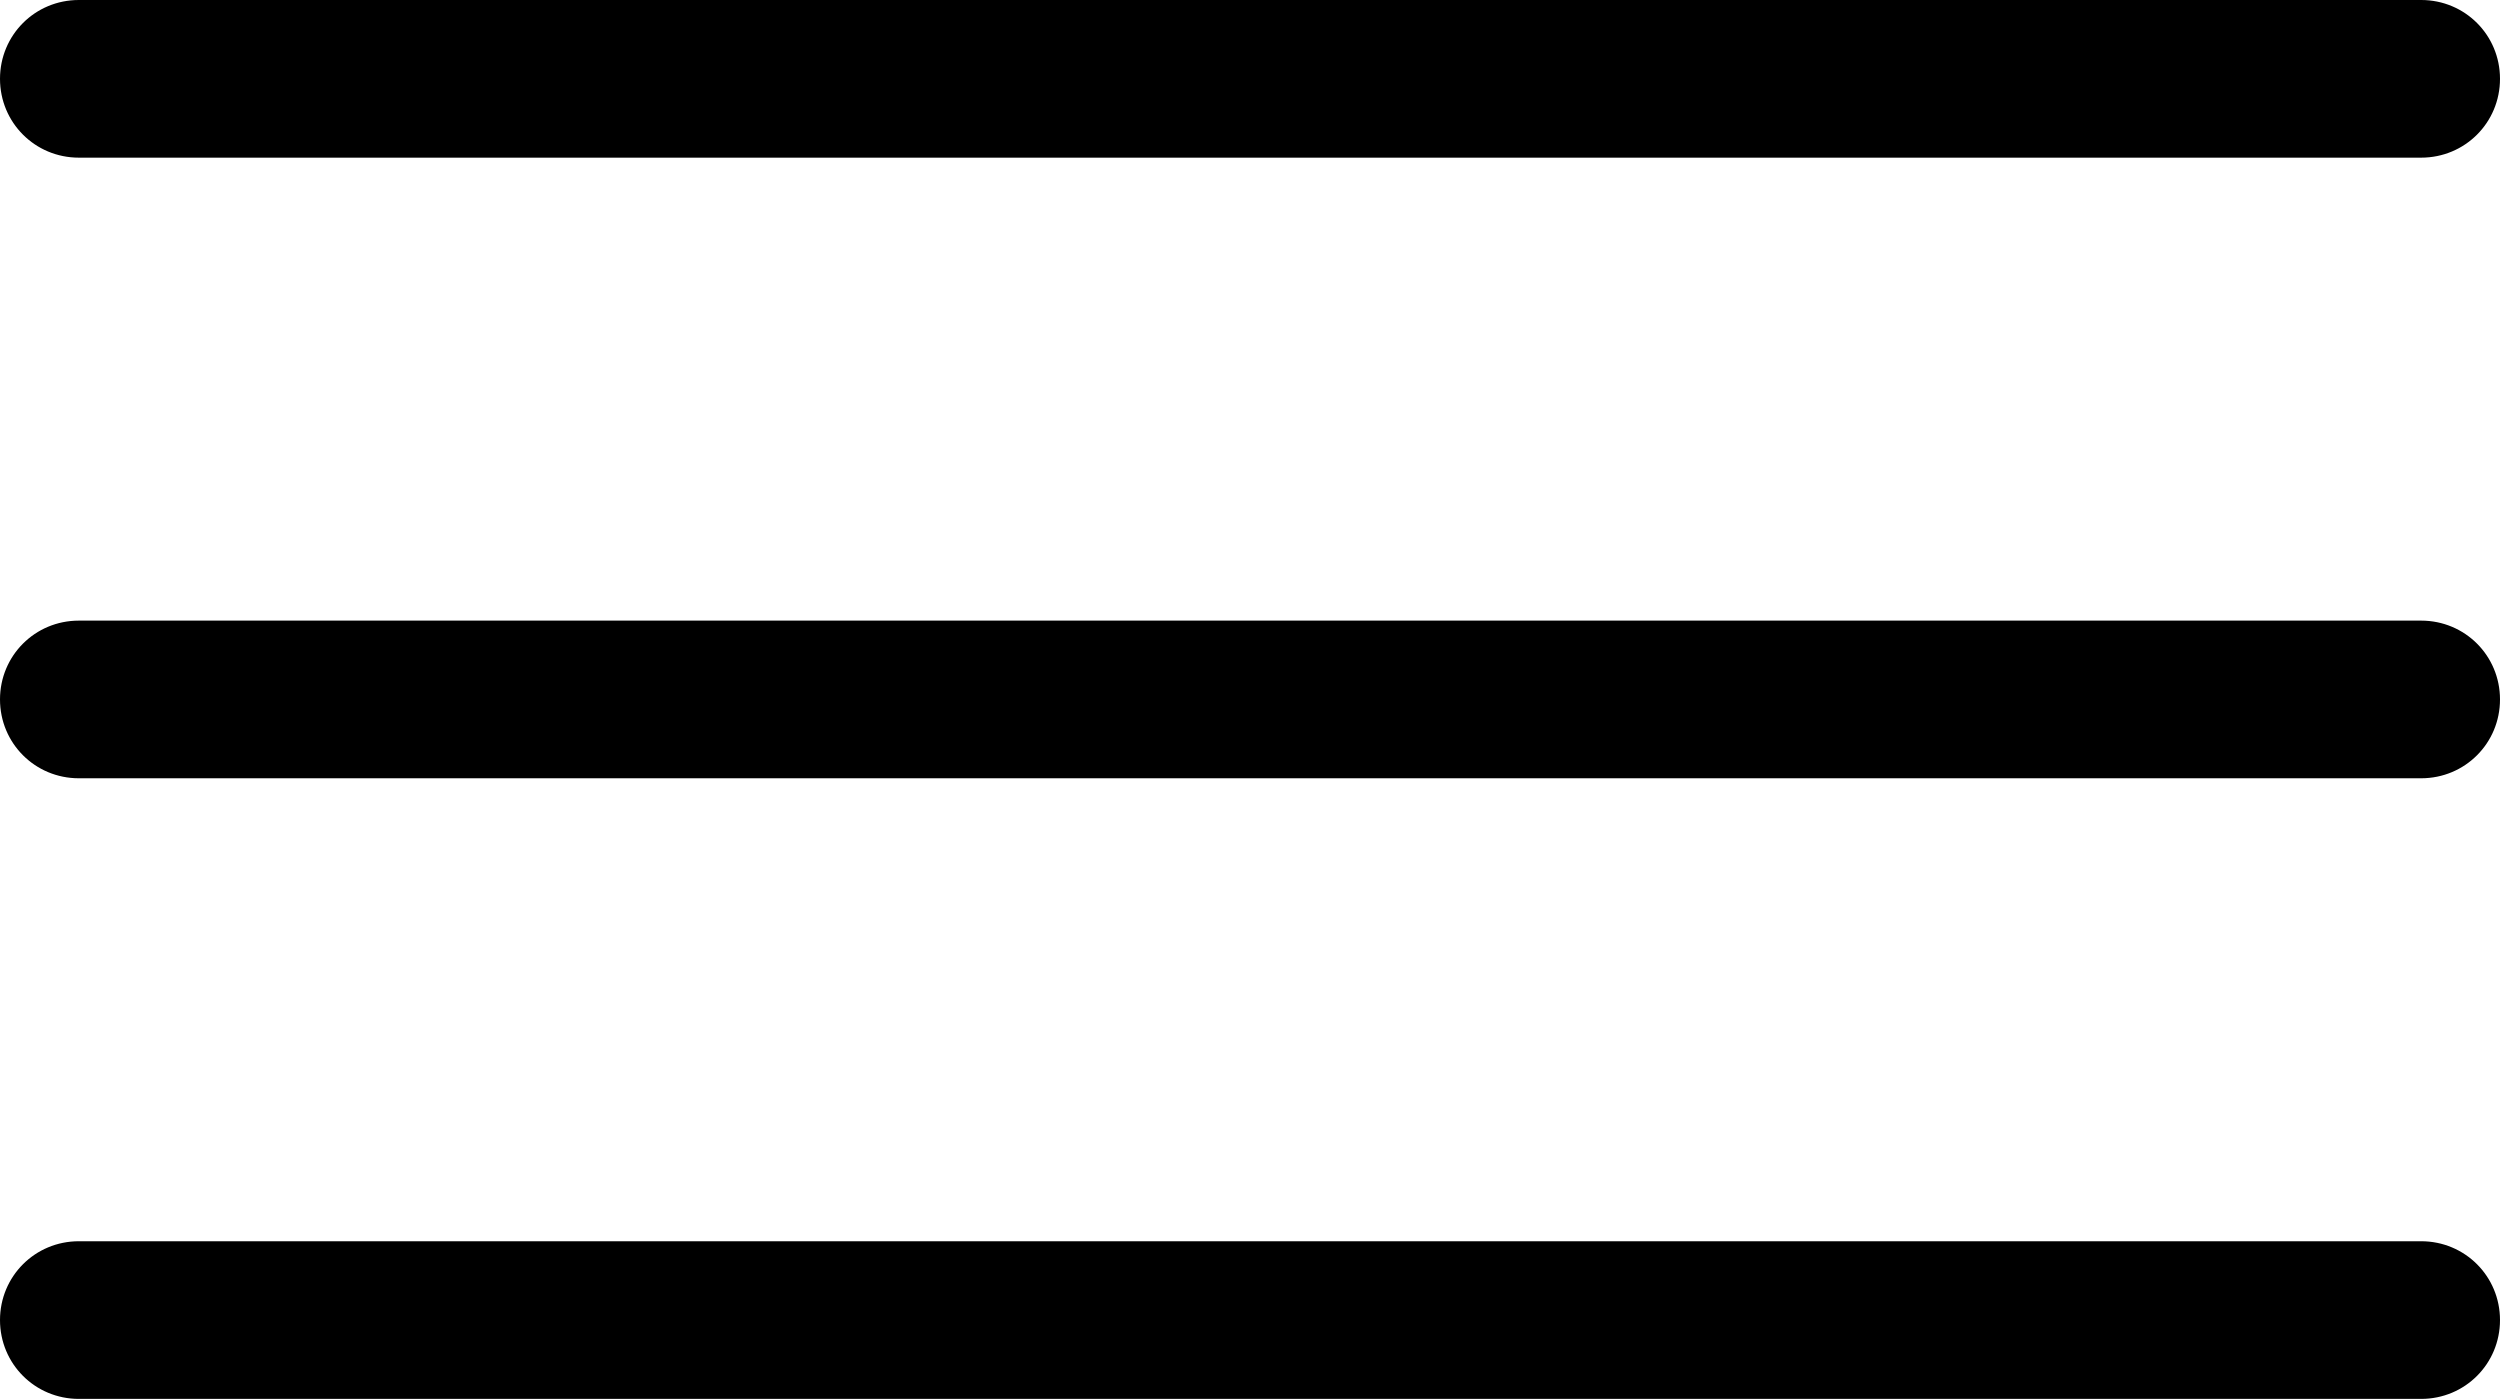
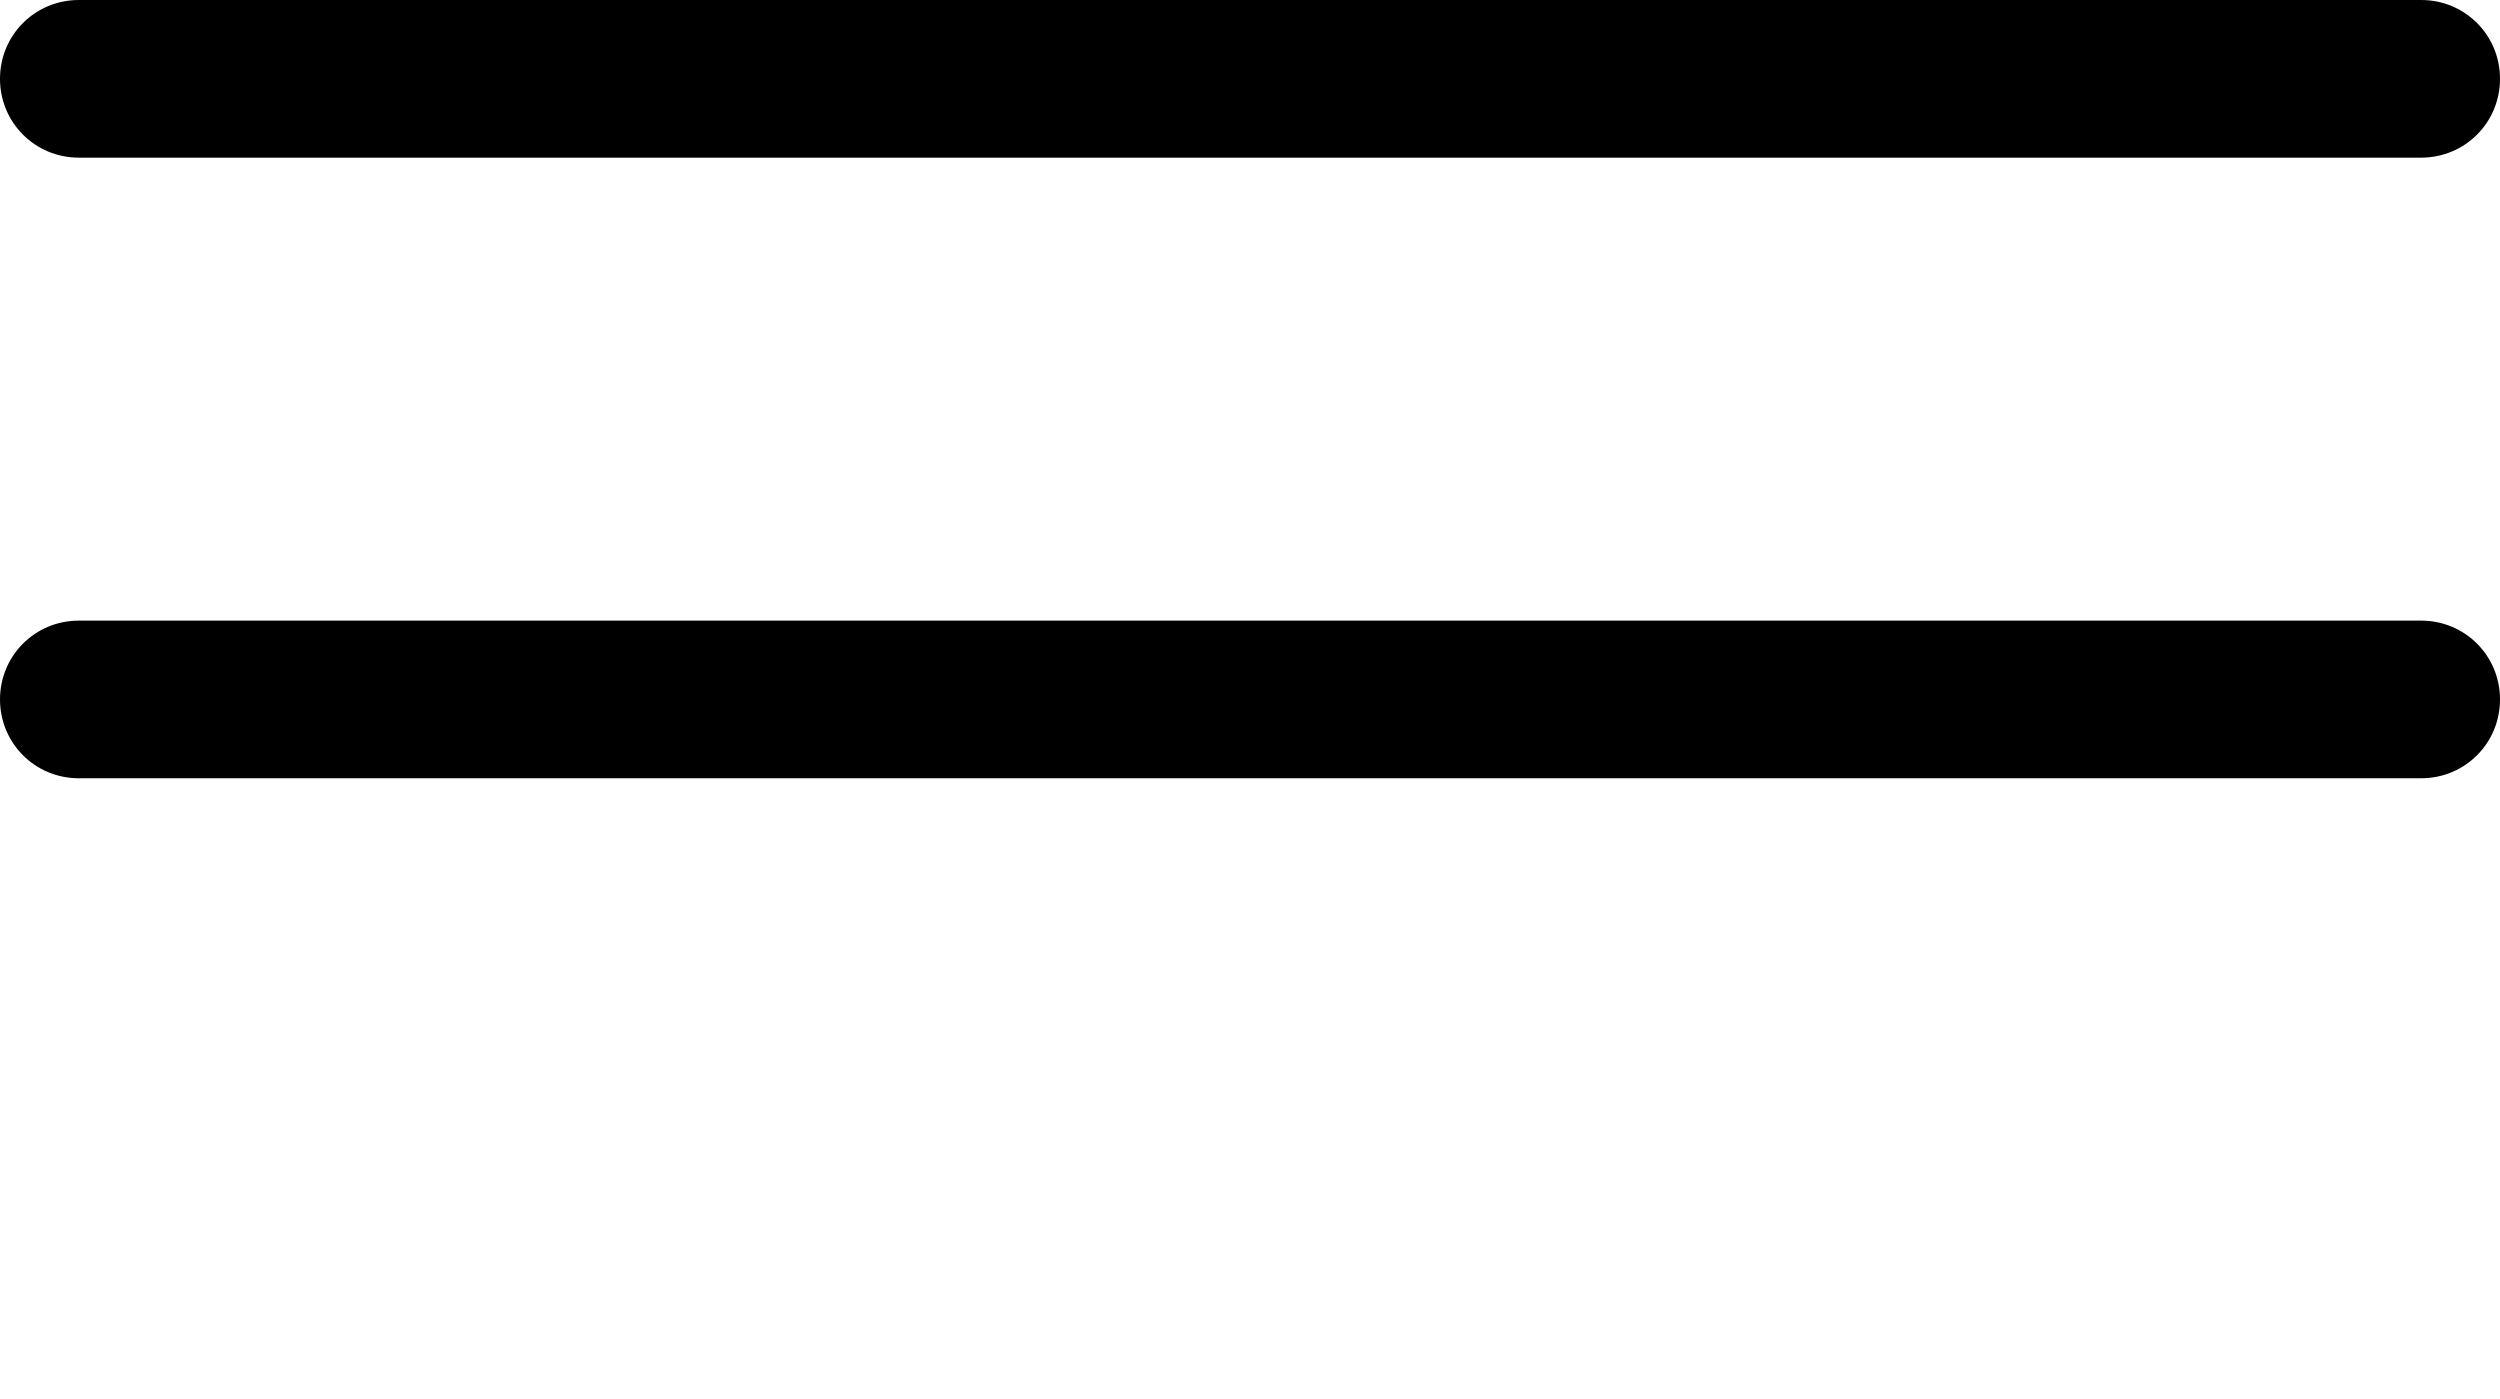
<svg xmlns="http://www.w3.org/2000/svg" id="Livello_1" version="1.1" viewBox="0 0 199.8 111.8">
  <path d="M6.3,12.6h187.2c3.5,0,6.3-2.8,6.3-6.3s-2.8-6.3-6.3-6.3H6.3C2.8,0,0,2.8,0,6.3s2.8,6.3,6.3,6.3Z" />
  <path d="M193.5,49.6H6.3c-3.5,0-6.3,2.8-6.3,6.3s2.8,6.3,6.3,6.3h187.2c3.5,0,6.3-2.8,6.3-6.3s-2.8-6.3-6.3-6.3Z" />
-   <path d="M193.5,99.2H6.3c-3.5,0-6.3,2.8-6.3,6.3s2.8,6.3,6.3,6.3h187.2c3.5,0,6.3-2.8,6.3-6.3s-2.8-6.3-6.3-6.3Z" />
</svg>